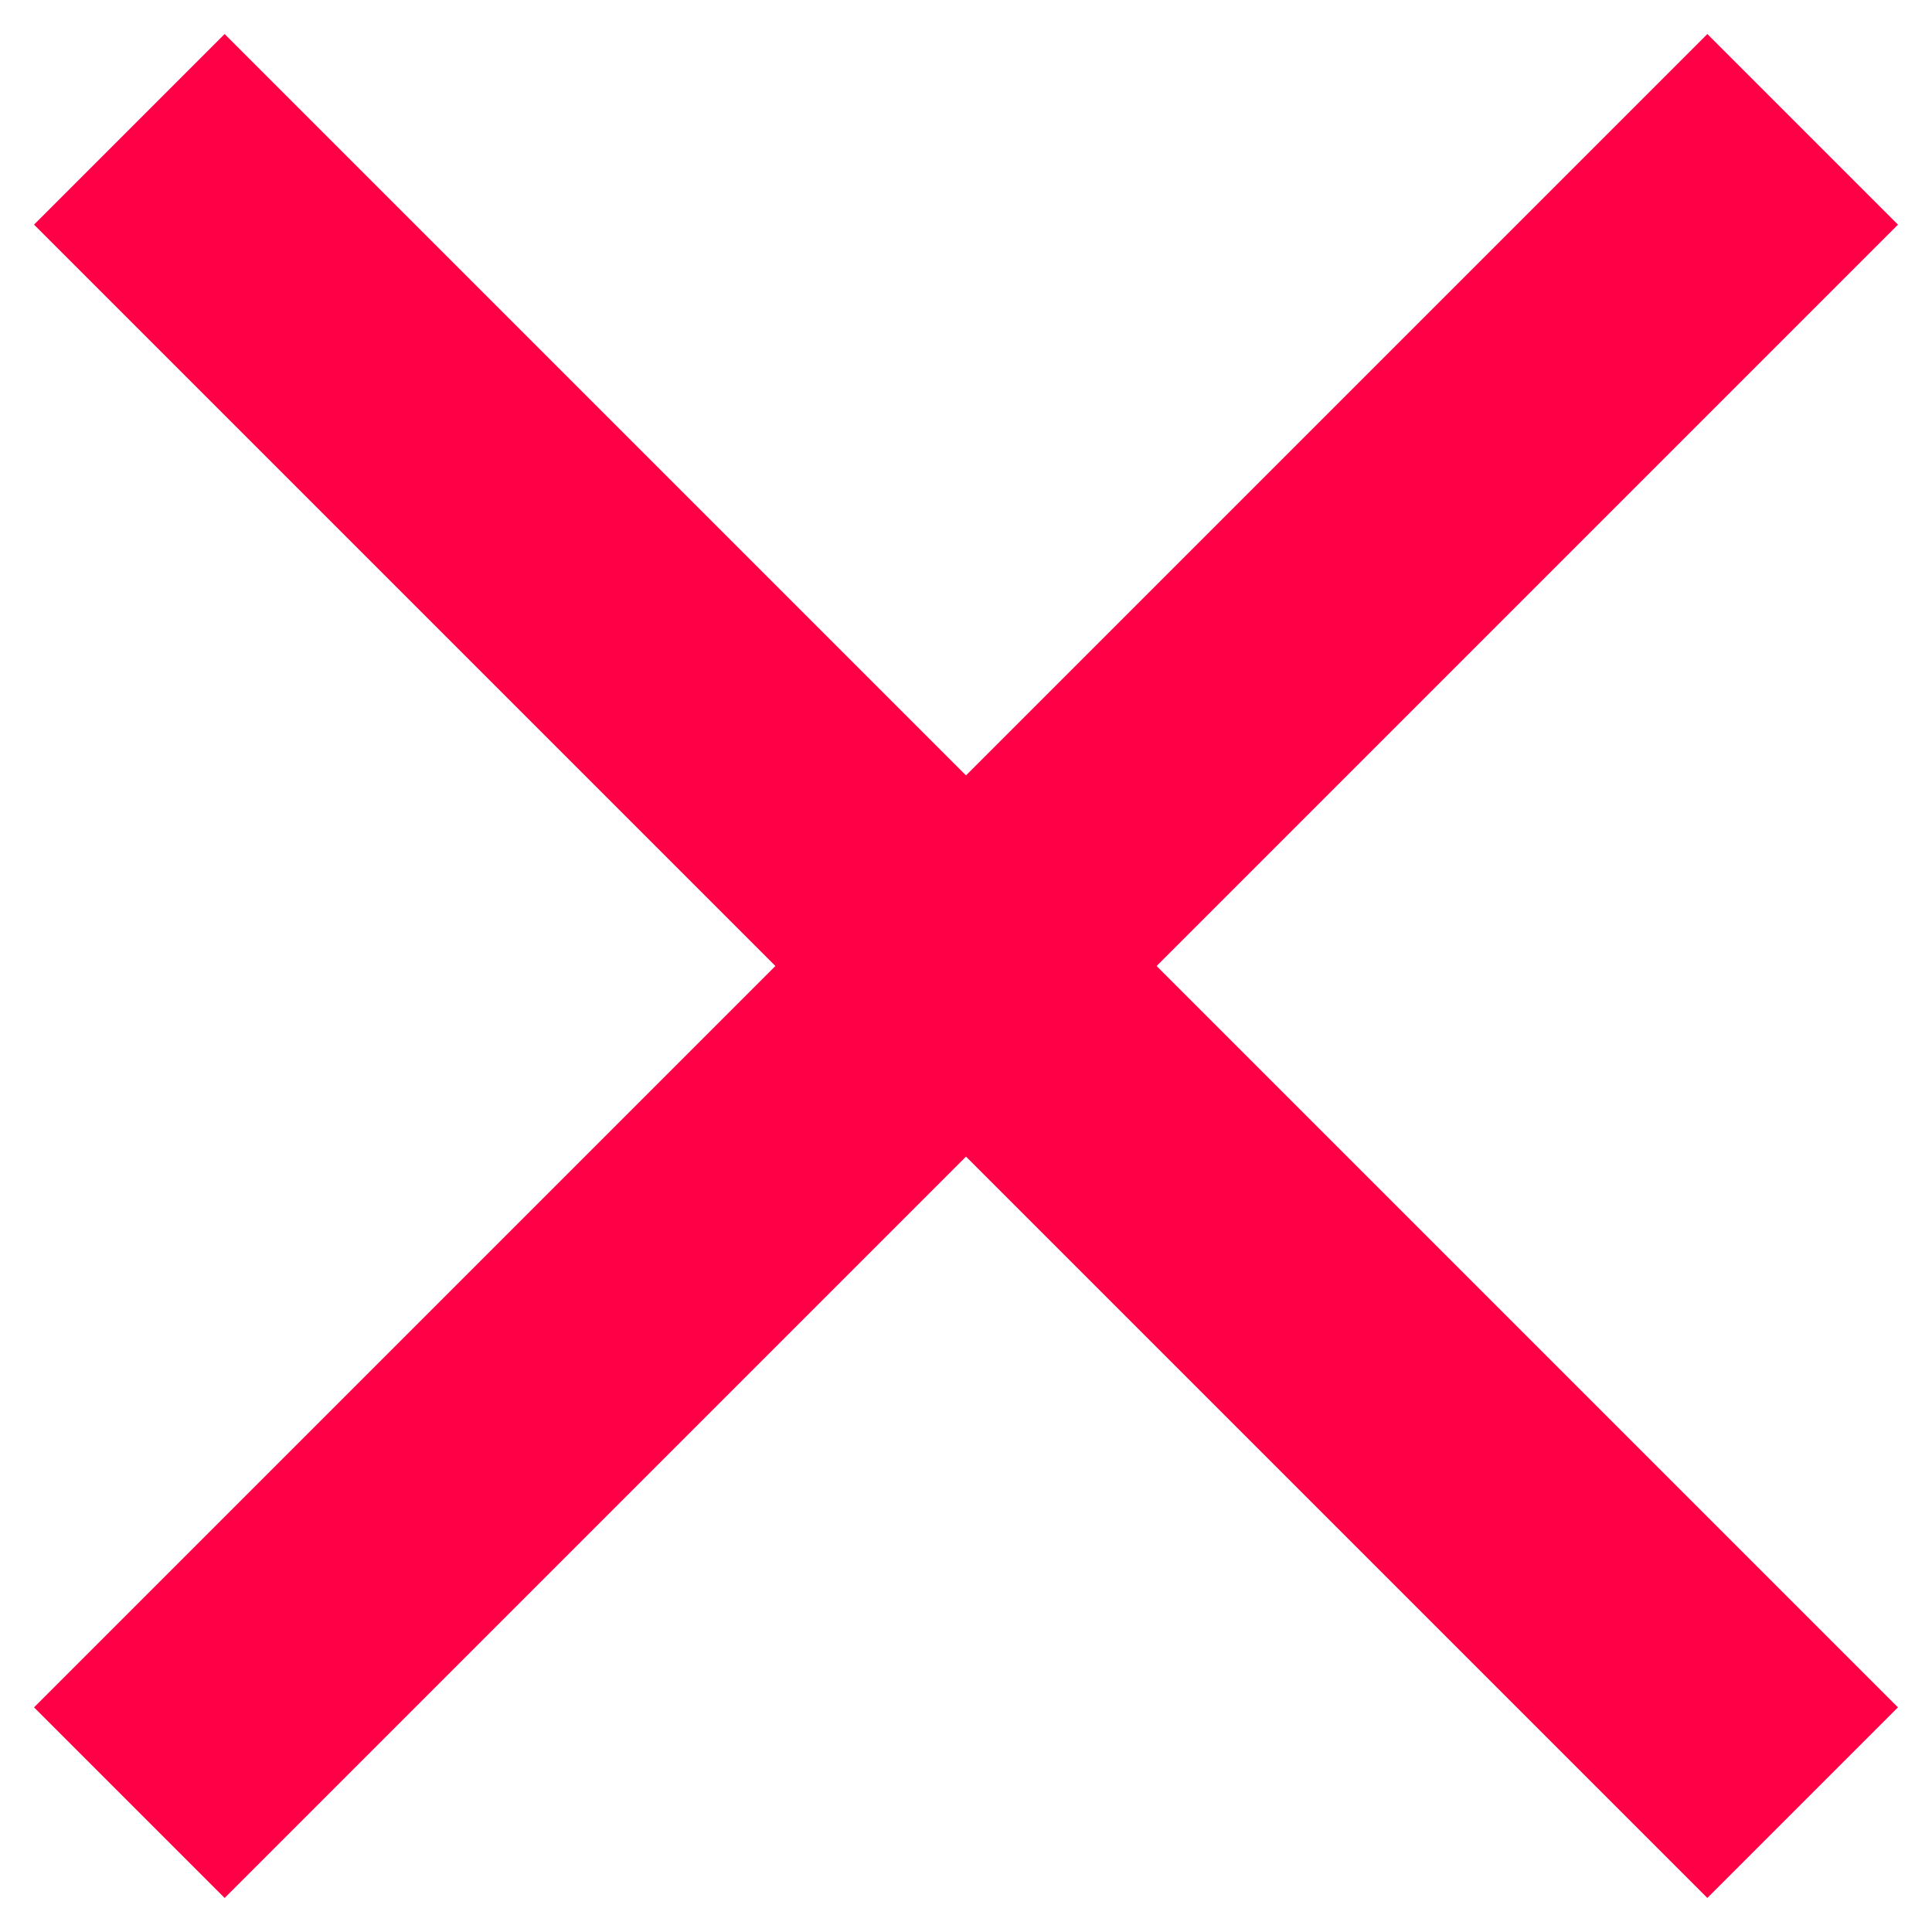
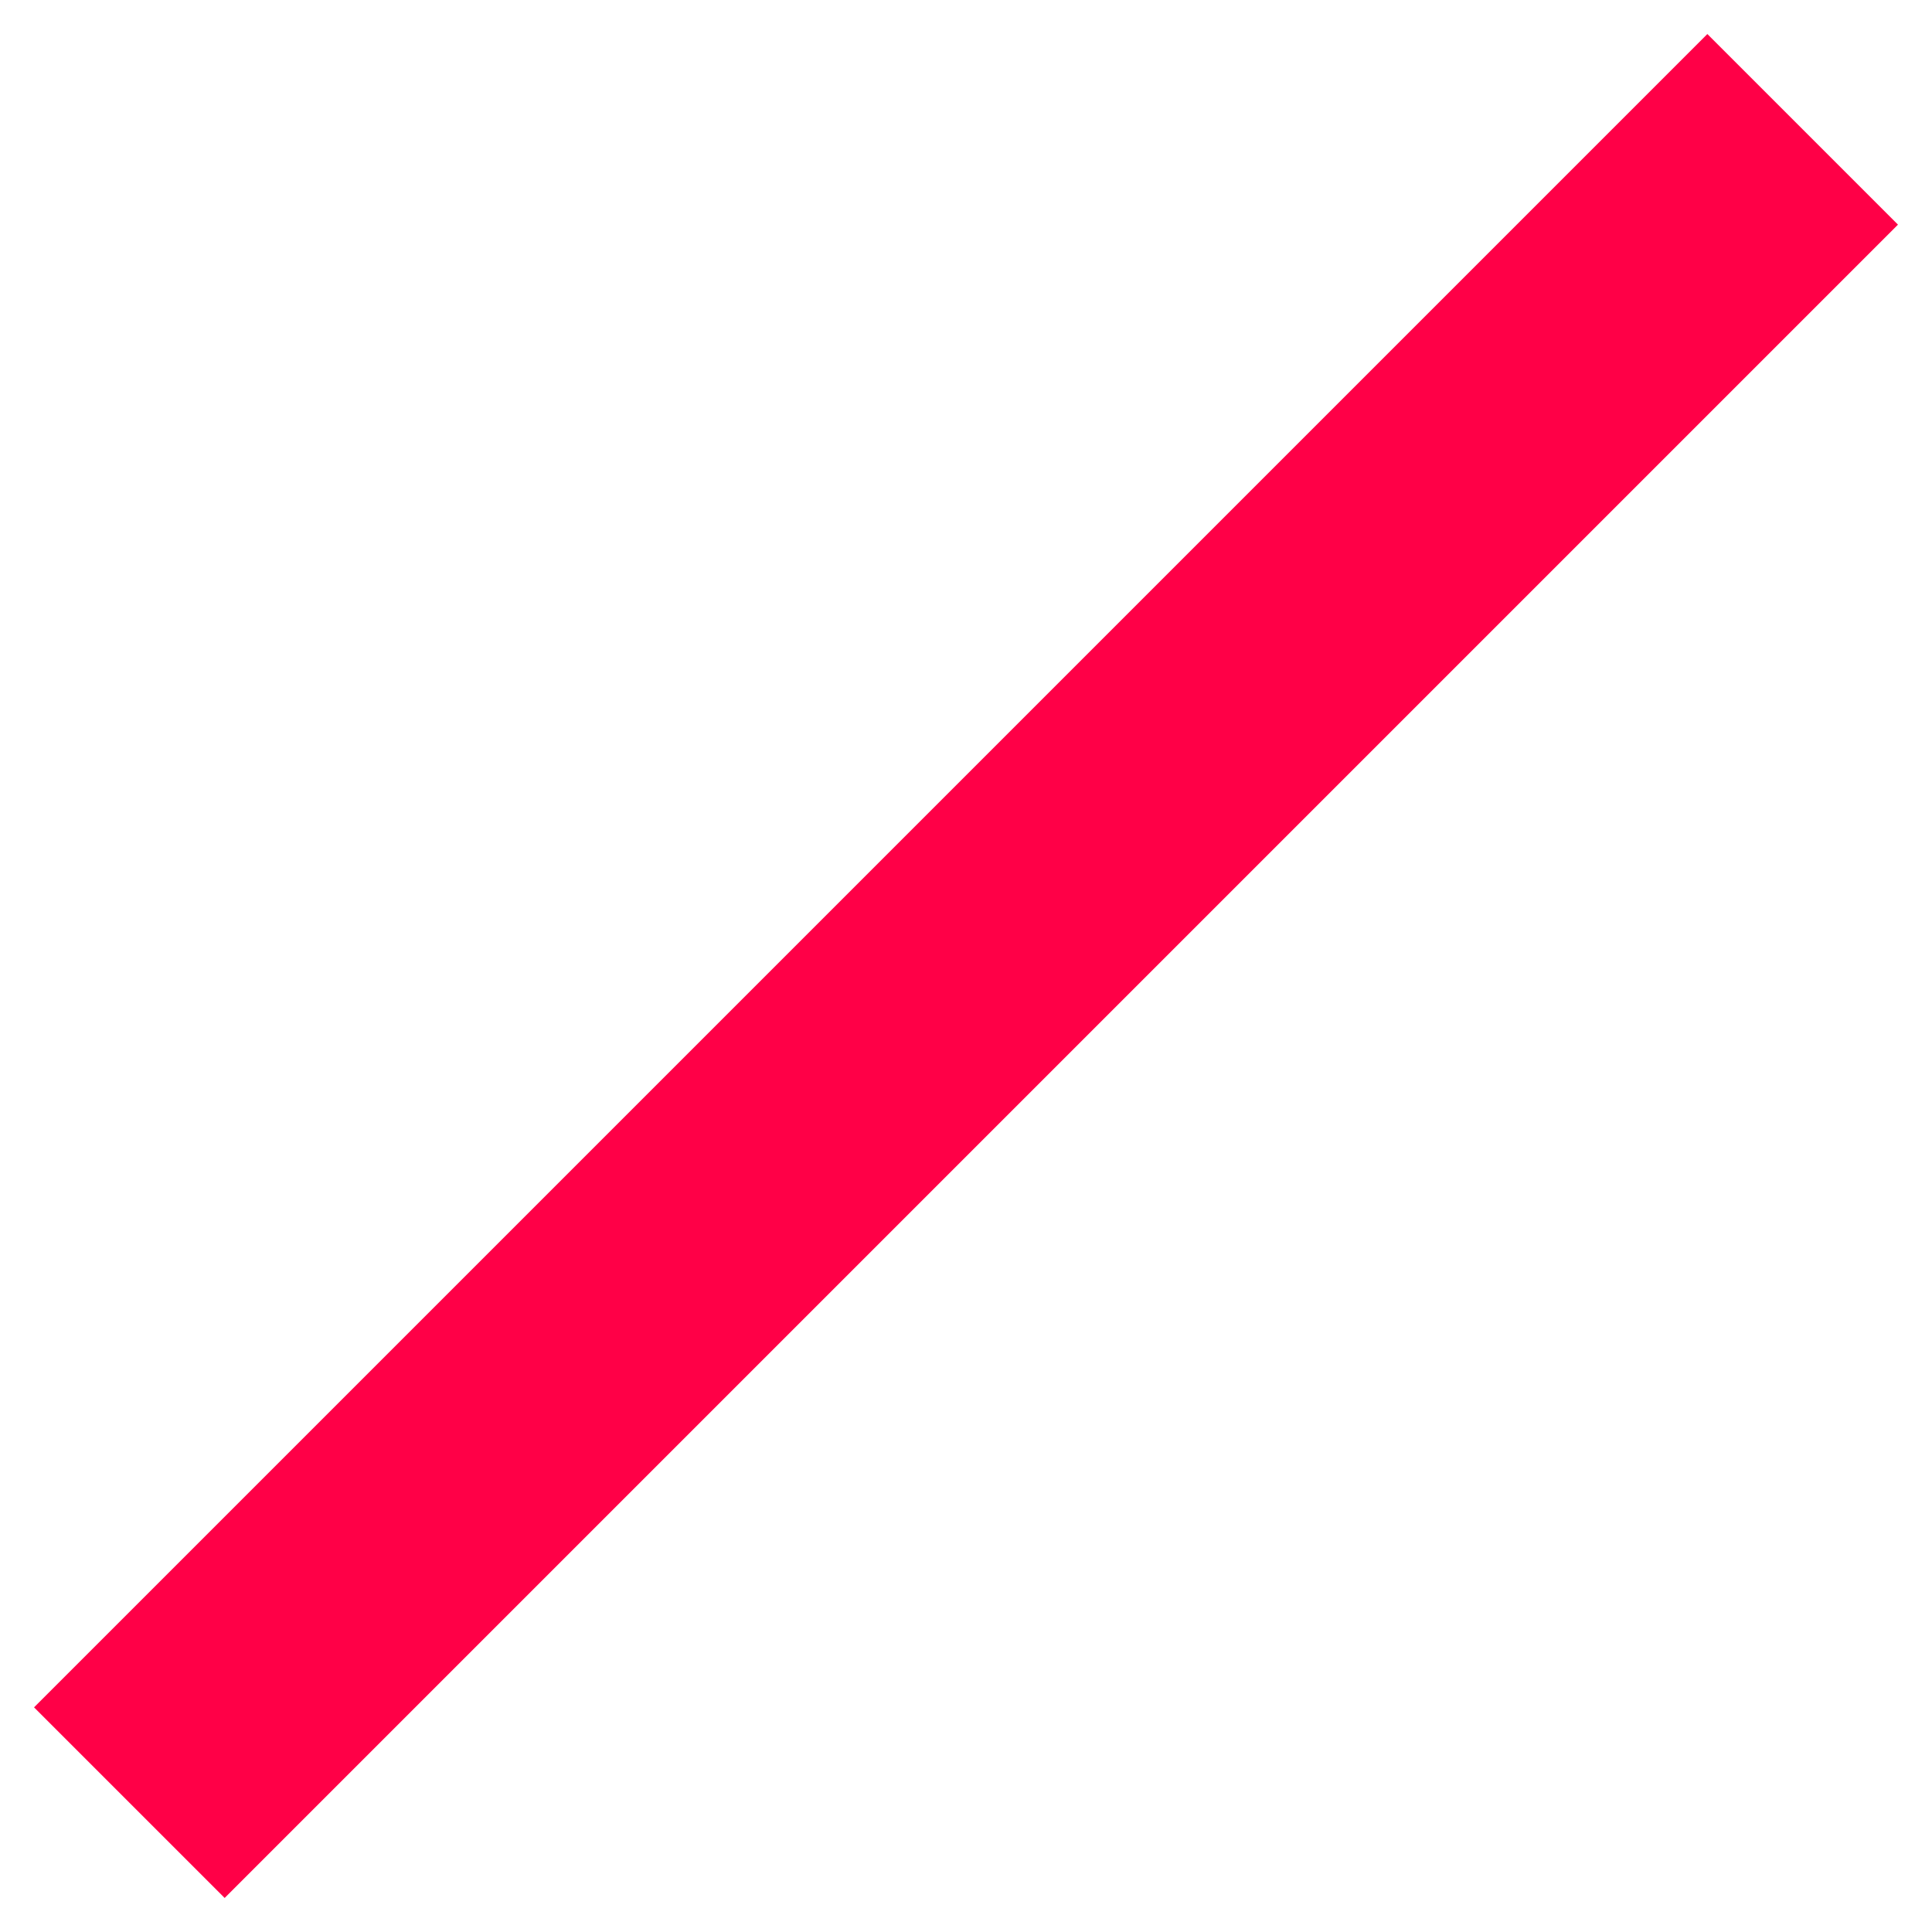
<svg xmlns="http://www.w3.org/2000/svg" version="1.1" id="Layer_1" x="0px" y="0px" viewBox="0 0 43 43" style="enable-background:new 0 0 43 43;" xml:space="preserve">
  <style type="text/css">
	.st0{fill:none;stroke:#FF0047;stroke-width:6;stroke-linecap:square;}
</style>
  <g id="Page-3">
    <g id="Desktop-HD-Copy-56" transform="translate(-1971, -1543)">
      <g id="Group-2" transform="translate(1976, 1548)">
-         <line id="Line-2-Copy-2" class="st0" x1="0" y1="0" x2="33" y2="33" />
        <line id="Line-2-Copy-2_1_" class="st0" x1="33" y1="0" x2="0" y2="33" />
      </g>
    </g>
  </g>
</svg>